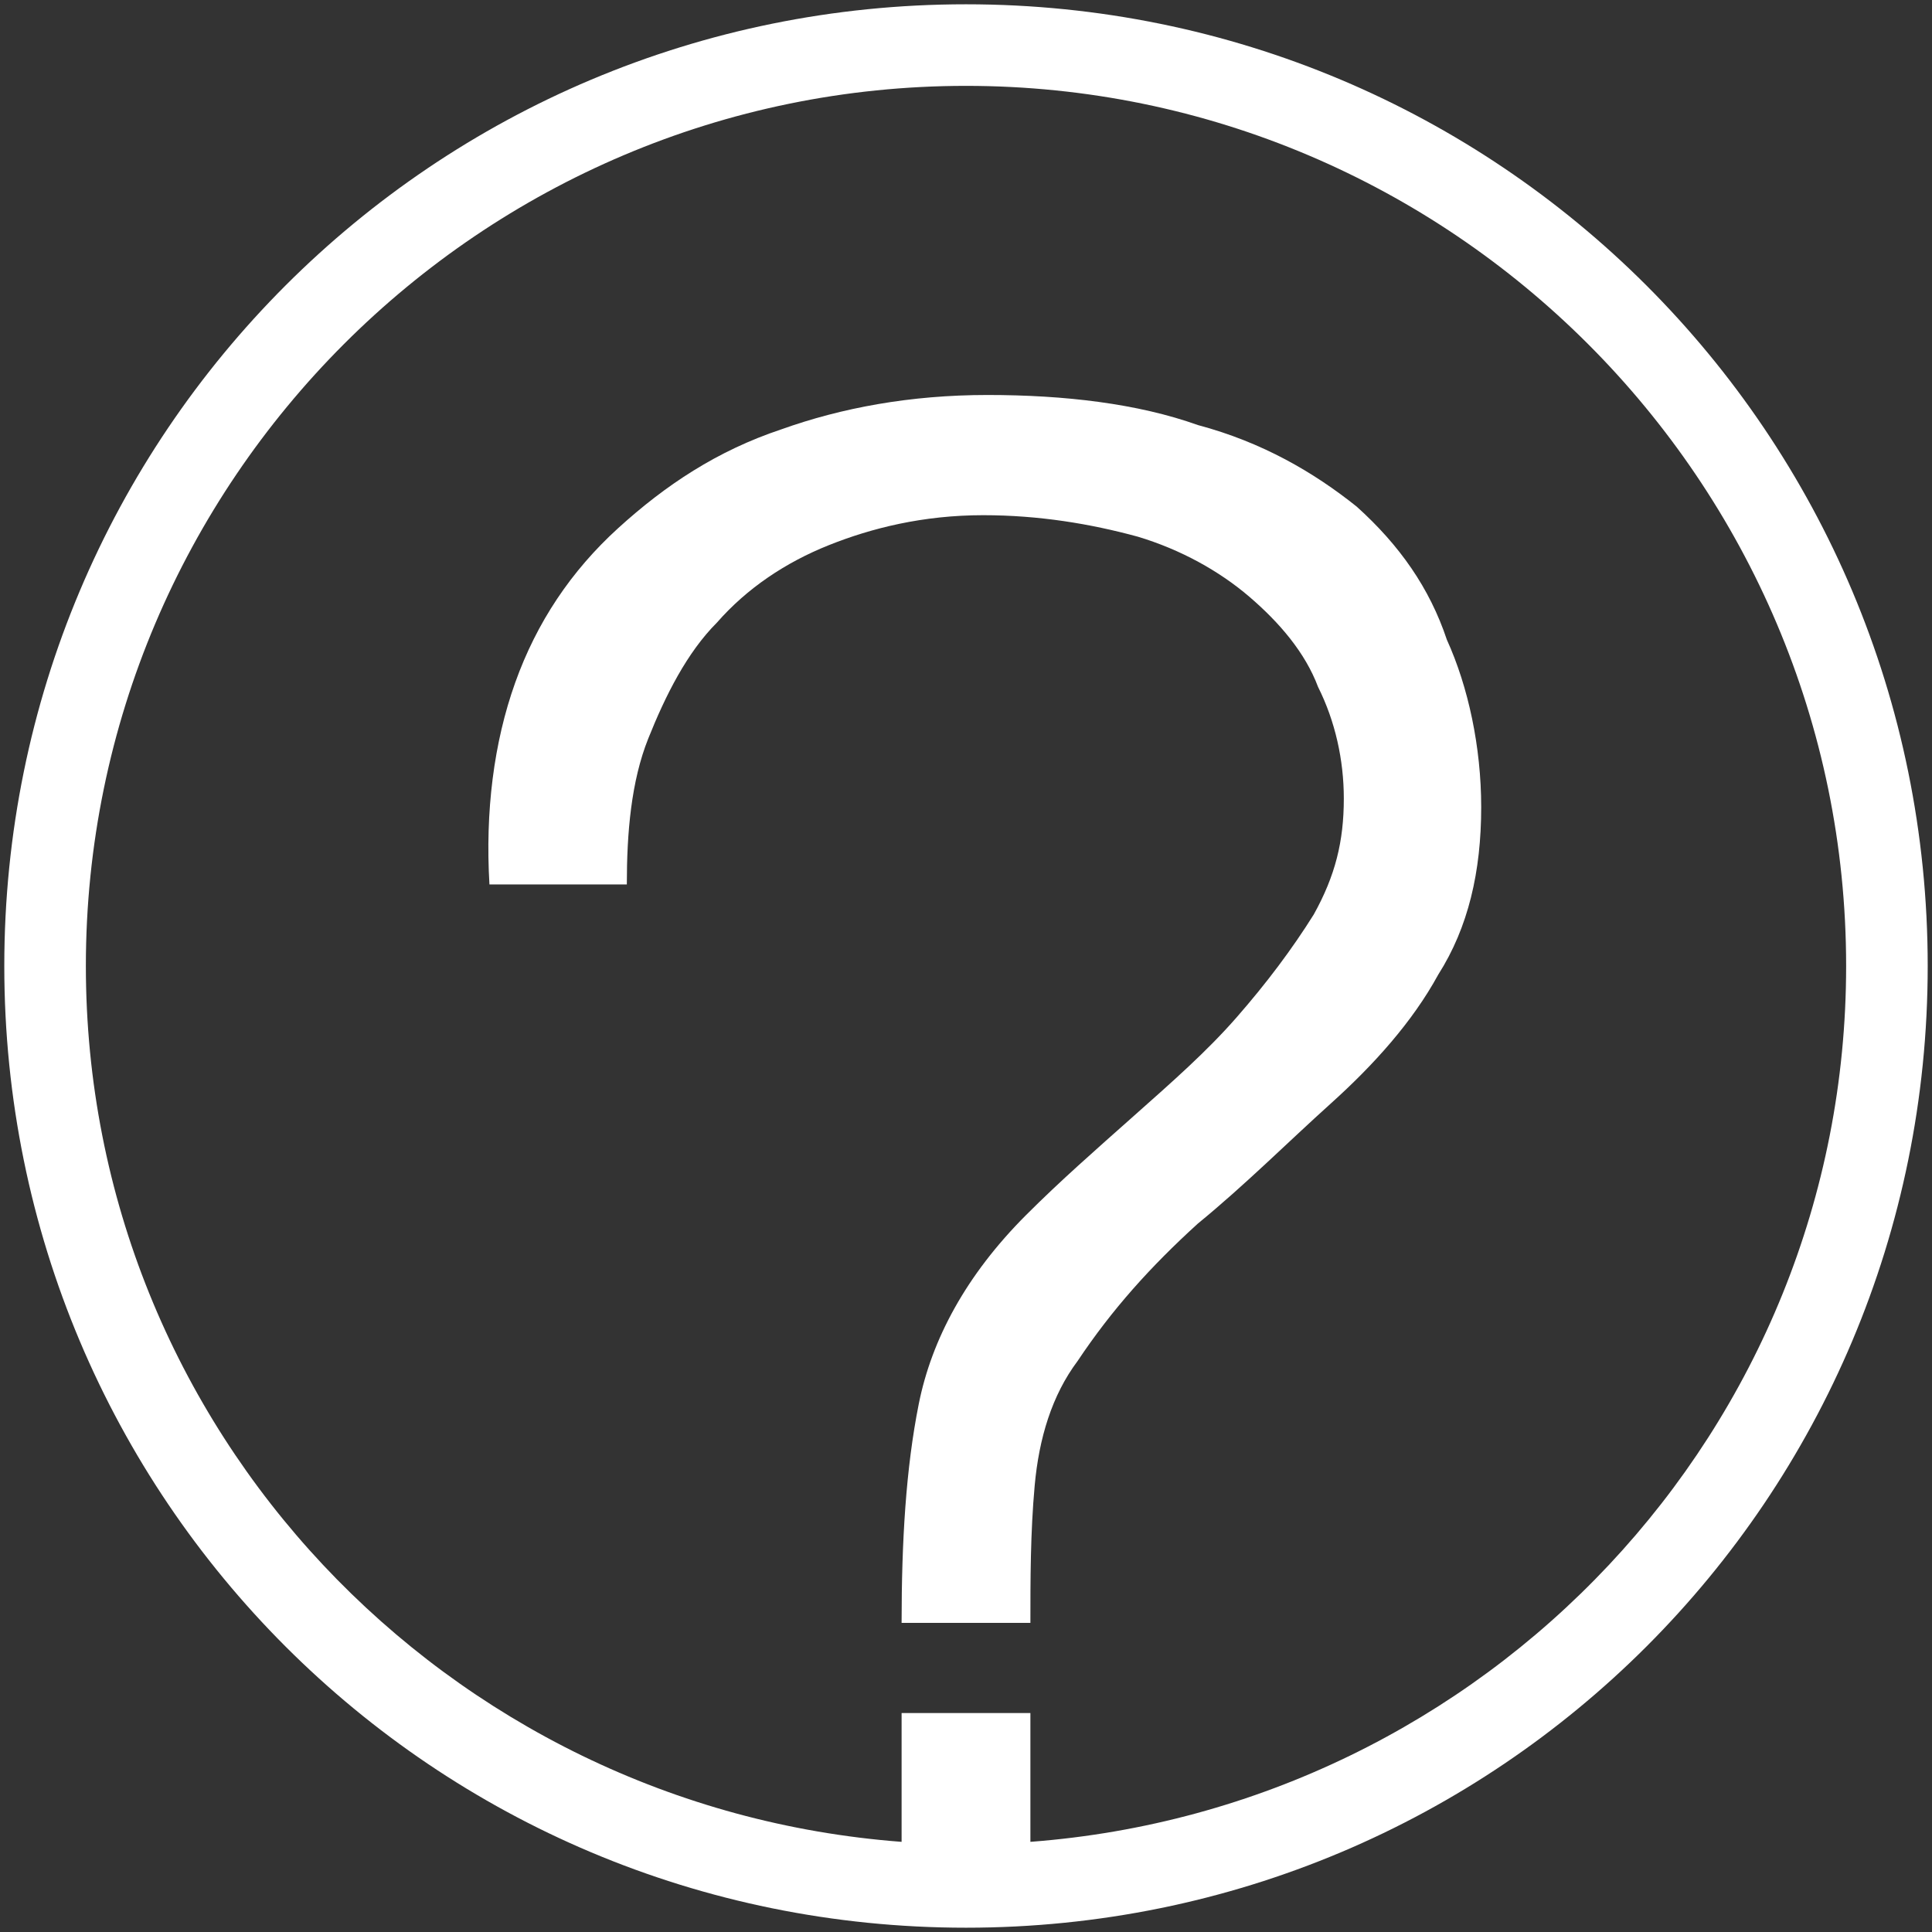
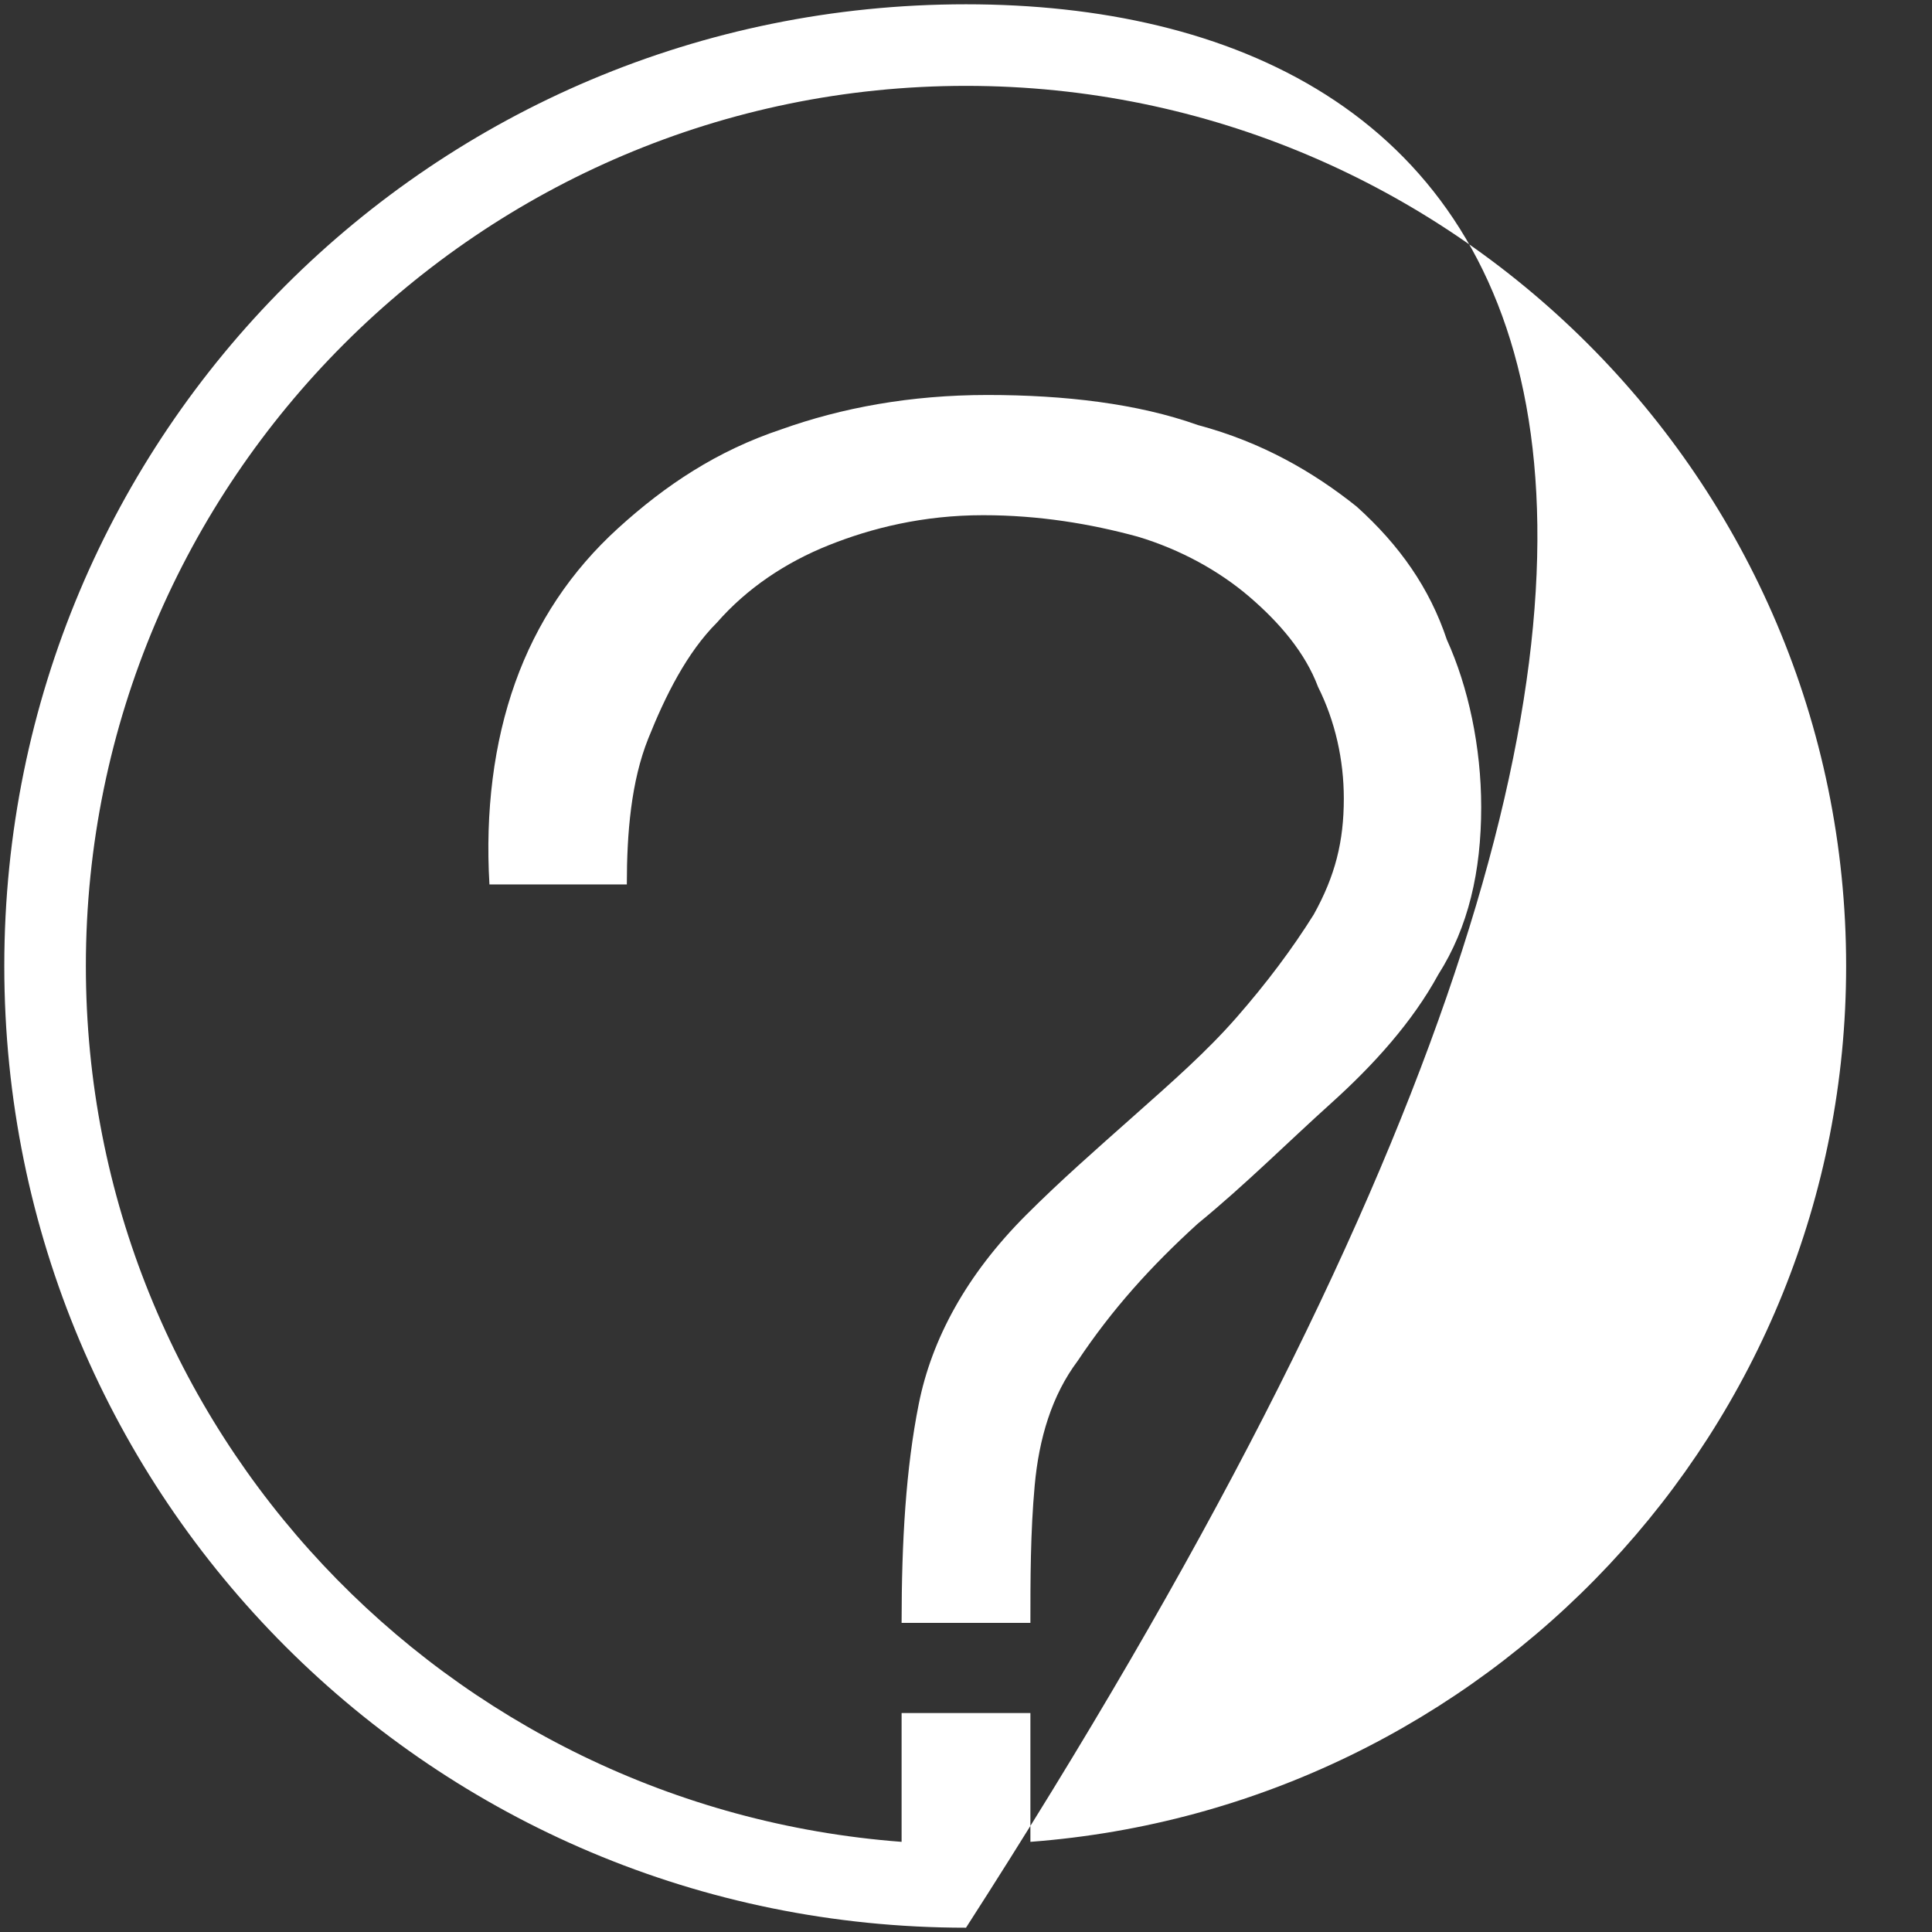
<svg xmlns="http://www.w3.org/2000/svg" version="1.1" id="レイヤー_1" x="0px" y="0px" viewBox="0 0 45 45" style="enable-background:new 0 0 45 45;" xml:space="preserve">
  <rect x="0" y="0" width="45" height="45" fill="#333333" stroke="none" />
  <style type="text/css">
	.st0{fill:none;}
	.st1{fill:#FFFFFF;}
</style>
-   <rect class="st0" width="45" height="45" />
  <g>
-     <path class="st1" d="M22.5,0.1c-12.4,0-22.4,10-22.4,22.4c0,12.4,10,22.4,22.4,22.4s22.4-10,22.4-22.4C44.9,10.1,34.9,0.1,22.5,0.1   z M24,42.9v-3H21v3C10.4,42.1,2,33.3,2,22.5C2,11.2,11.2,2,22.5,2S43,11.2,43,22.5C43,33.3,34.6,42.1,24,42.9z" />
+     <path class="st1" d="M22.5,0.1c-12.4,0-22.4,10-22.4,22.4c0,12.4,10,22.4,22.4,22.4C44.9,10.1,34.9,0.1,22.5,0.1   z M24,42.9v-3H21v3C10.4,42.1,2,33.3,2,22.5C2,11.2,11.2,2,22.5,2S43,11.2,43,22.5C43,33.3,34.6,42.1,24,42.9z" />
    <path class="st1" d="M31.6,11.8c-1-0.8-2.2-1.5-3.7-1.9c-1.4-0.5-3.1-0.7-4.9-0.7c-1.8,0-3.4,0.3-4.8,0.8c-1.5,0.5-2.7,1.3-3.8,2.3   c-1.1,1-1.9,2.2-2.4,3.6c-0.5,1.4-0.7,3-0.6,4.7h3.2c0-1.2,0.1-2.4,0.5-3.4c0.4-1,0.9-2,1.6-2.7c0.7-0.8,1.6-1.4,2.6-1.8   c1-0.4,2.2-0.7,3.6-0.7c1.3,0,2.5,0.2,3.6,0.5c1,0.3,1.9,0.8,2.6,1.4c0.7,0.6,1.3,1.3,1.6,2.1c0.4,0.8,0.6,1.7,0.6,2.6   c0,1-0.2,1.8-0.7,2.7c-0.5,0.8-1.1,1.6-1.8,2.4c-0.7,0.8-1.5,1.5-2.4,2.3c-0.9,0.8-1.7,1.5-2.5,2.3c-1.4,1.4-2.2,2.9-2.5,4.4   c-0.3,1.5-0.4,3.2-0.4,5.1H24c0-1,0-2.1,0.1-3.2c0.1-1.1,0.4-2.1,1-2.9c0.8-1.2,1.7-2.2,2.8-3.2c1.1-0.9,2.1-1.9,3.1-2.8   c1-0.9,1.9-1.9,2.5-3c0.7-1.1,1-2.4,1-3.9c0-1.4-0.3-2.8-0.8-3.9C33.3,13.7,32.6,12.7,31.6,11.8z" />
  </g>
</svg>